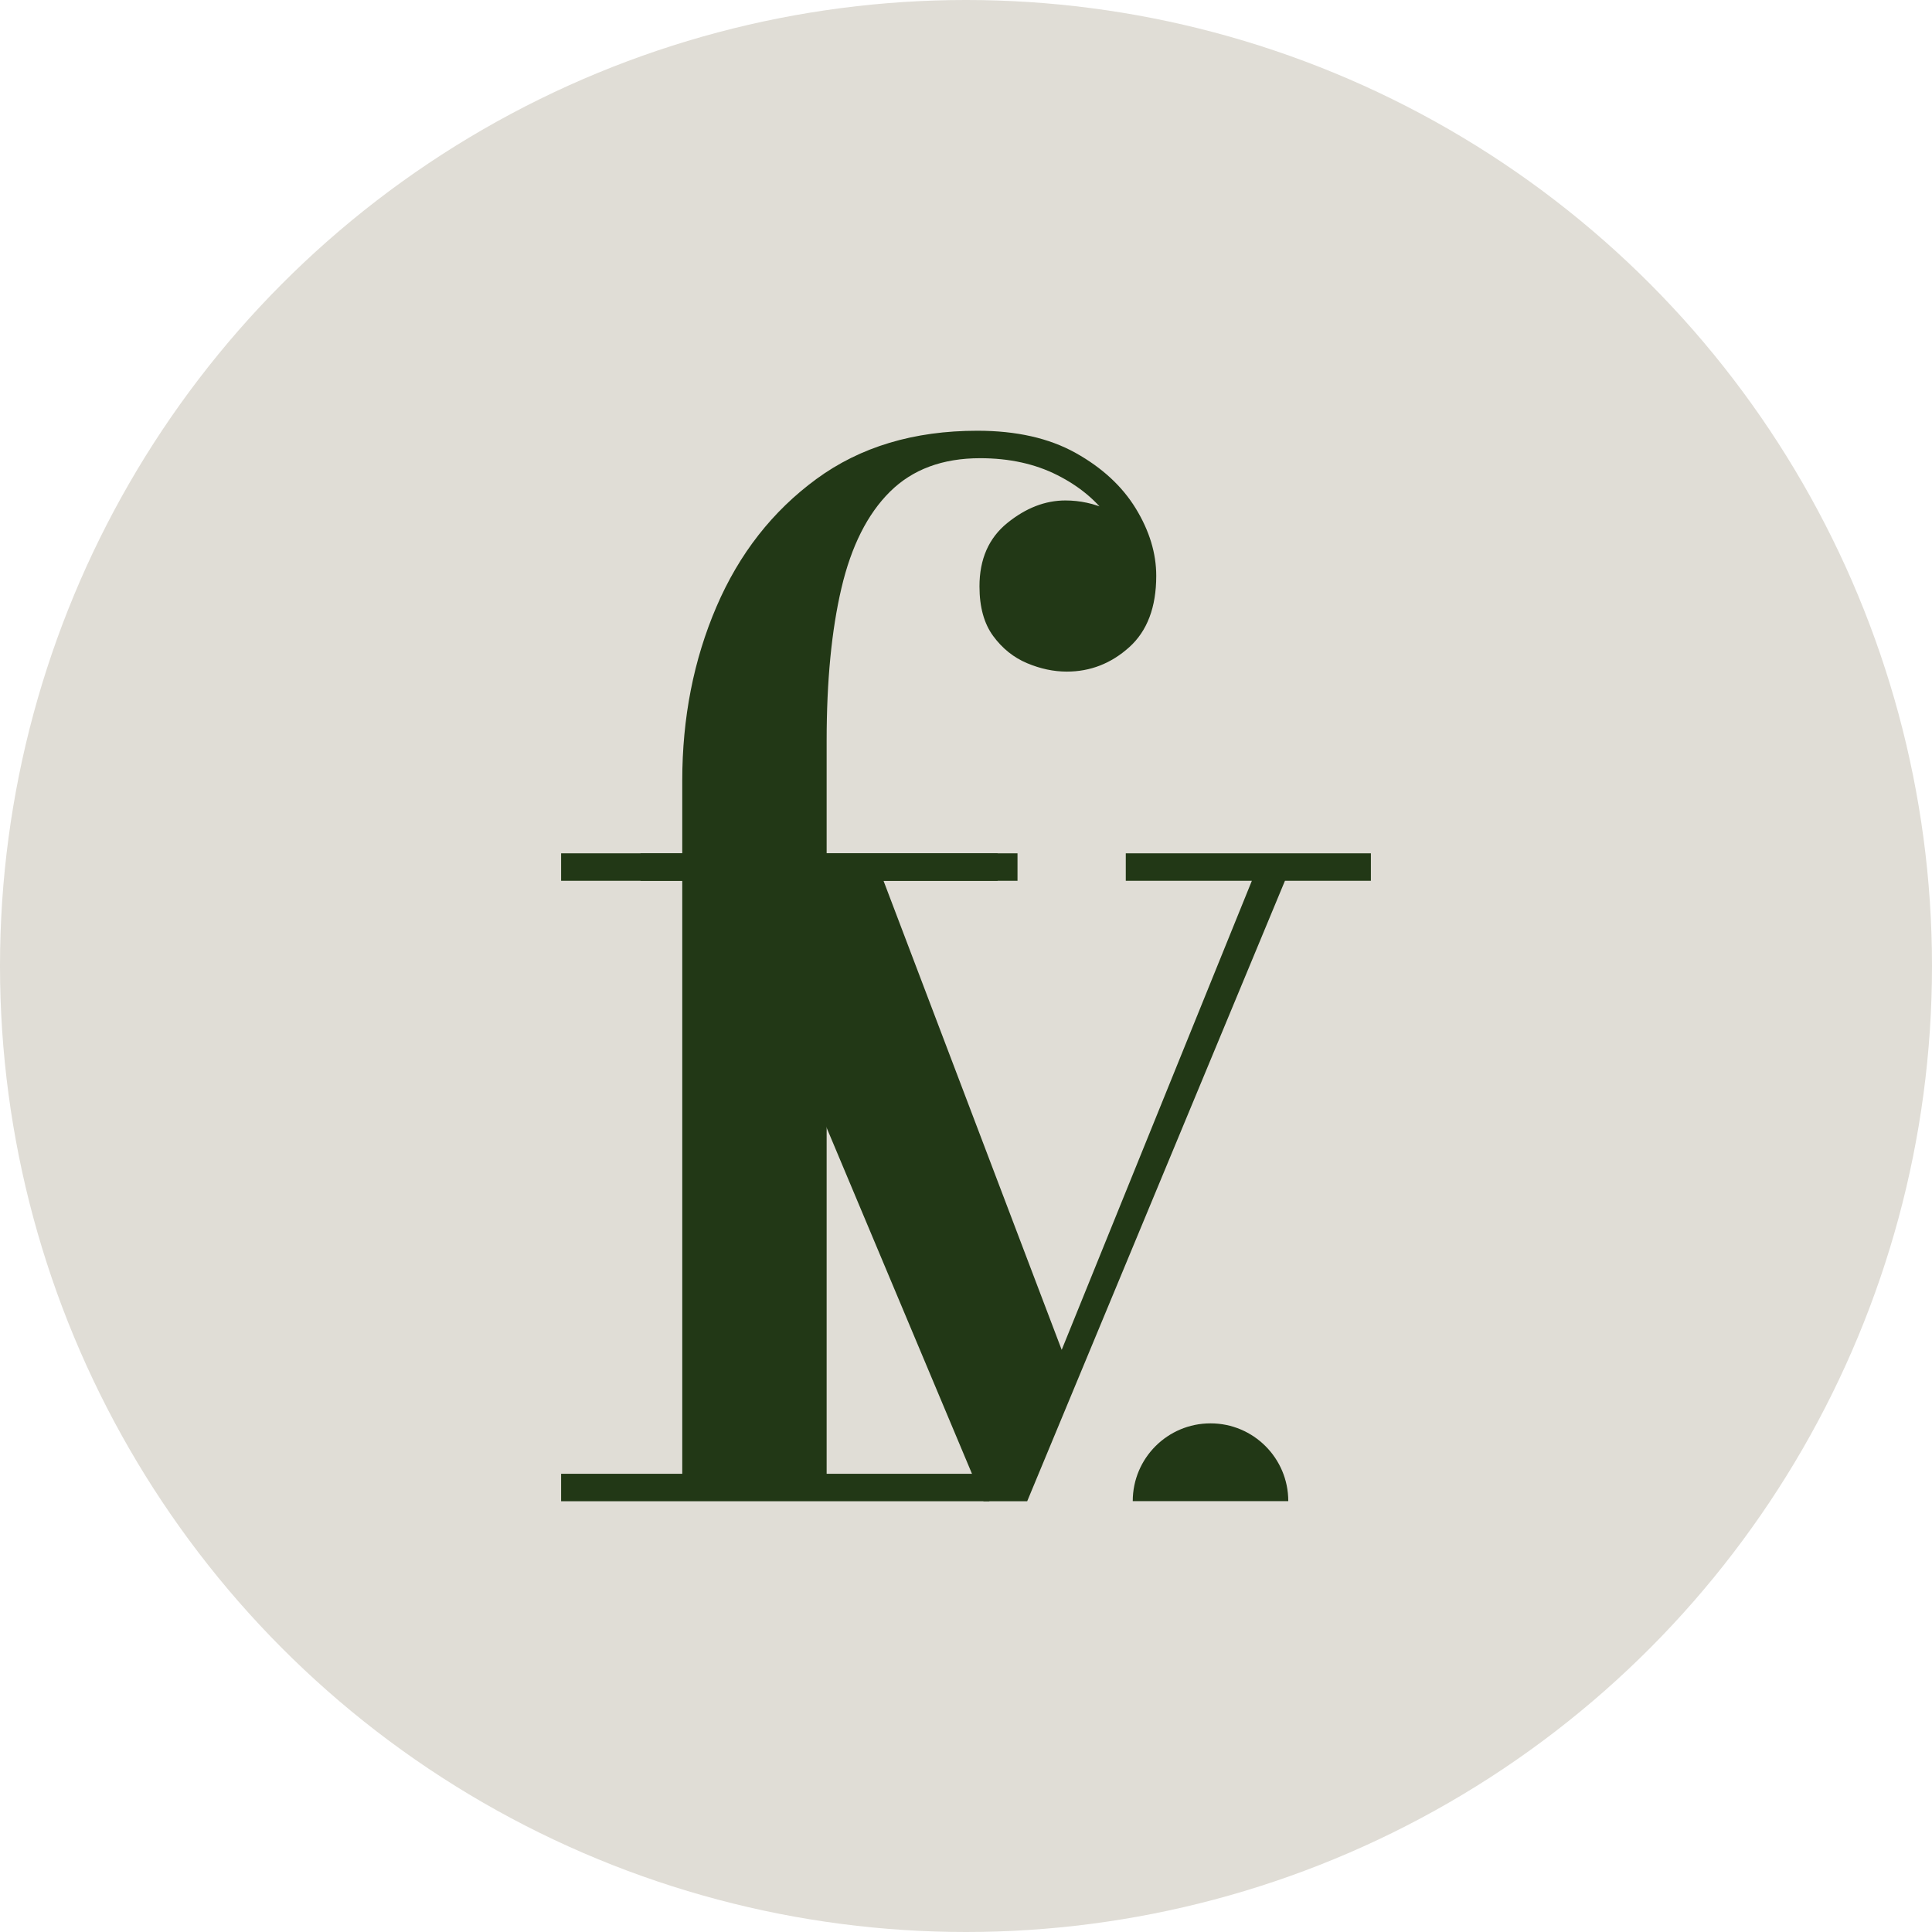
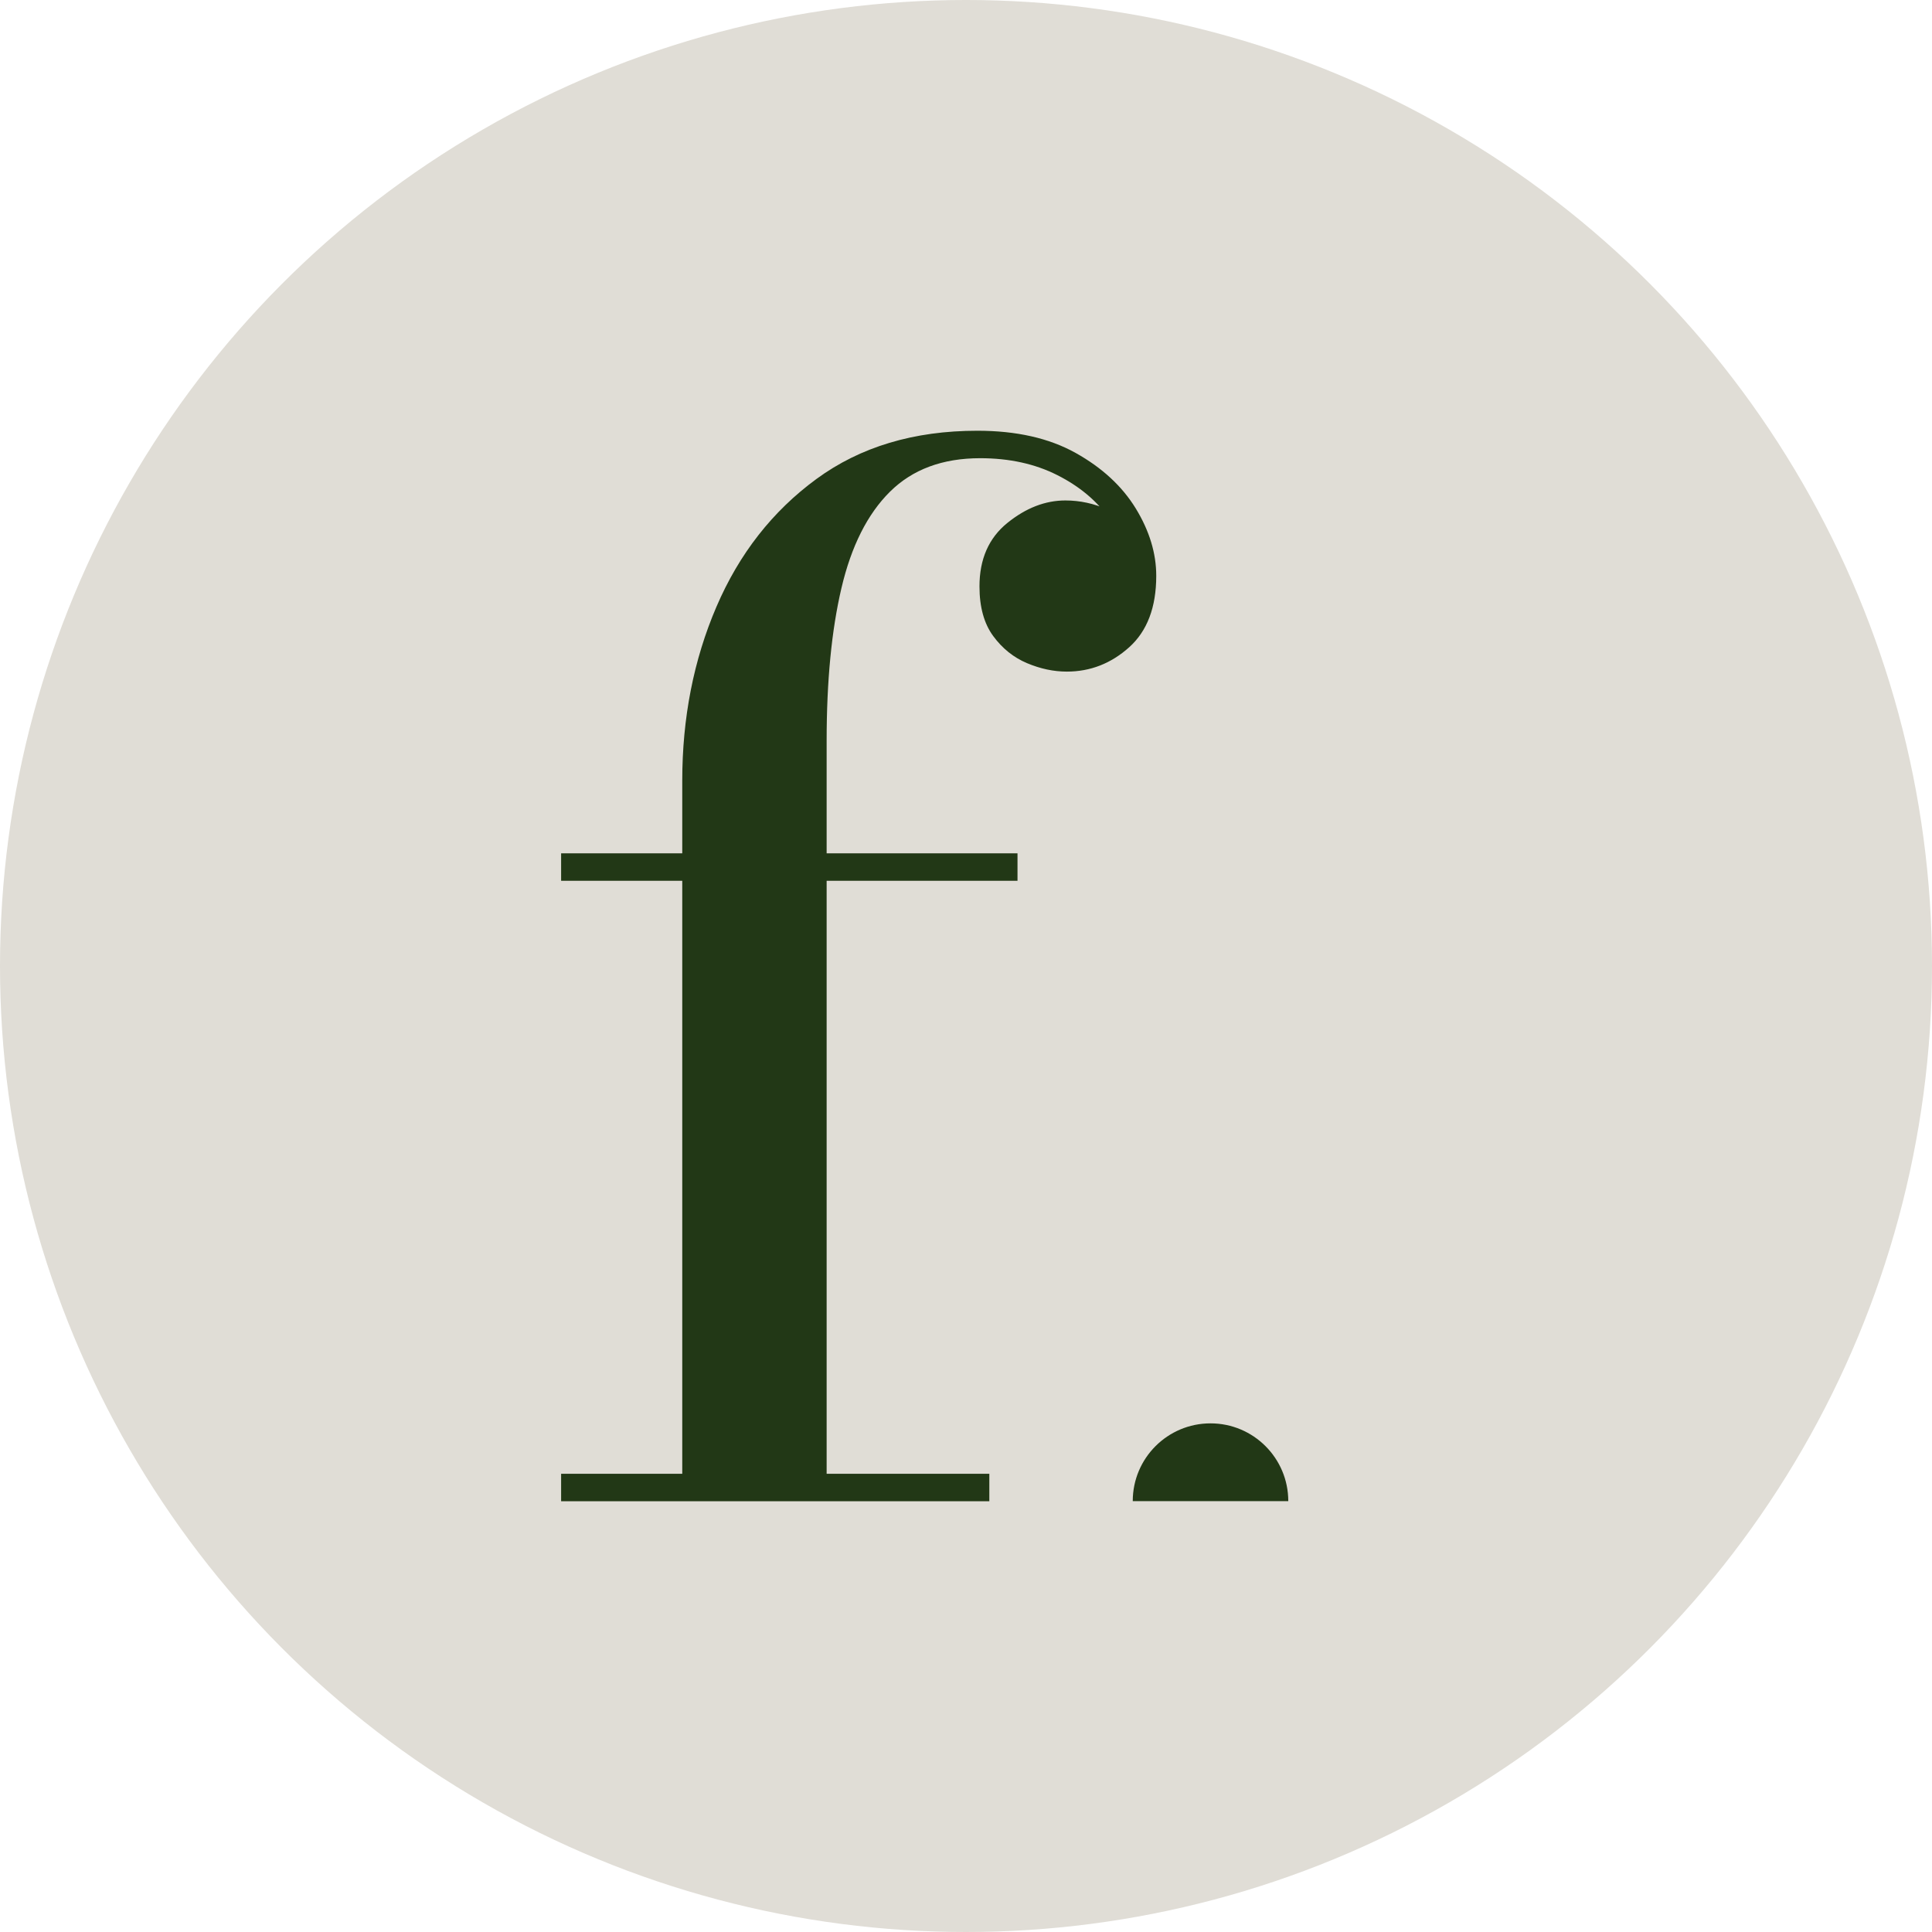
<svg xmlns="http://www.w3.org/2000/svg" id="Layer_1" data-name="Layer 1" viewBox="0 0 1000 1000">
  <defs>
    <style>
      .cls-1 {
        fill: #e0ddd6;
      }

      .cls-2 {
        fill: #223816;
      }
    </style>
  </defs>
  <circle class="cls-1" cx="500" cy="500" r="500" />
  <g>
    <path class="cls-2" d="m290.434,455.89v-14.22h236.224v14.22h-236.224Zm0,321.16v-14.215h221.64v14.215h-221.64Zm62.7,0v-372.924c0-32.564,5.893-62.578,17.684-90.042,11.781-27.463,29.037-49.514,51.764-66.164,22.722-16.644,50.486-24.971,83.298-24.971,20.166,0,37.121,3.823,50.85,11.48,13.729,7.657,24.116,17.262,31.17,28.799,7.044,11.548,10.571,23.149,10.571,34.814,0,16.285-4.684,28.615-14.035,37-9.357,8.385-20.113,12.578-32.263,12.578-6.806,0-13.671-1.457-20.594-4.372-6.928-2.92-12.763-7.593-17.499-14.035-4.737-6.437-7.107-15.007-7.107-25.7,0-14.093,4.795-25.029,14.4-32.812,9.595-7.773,19.622-11.664,30.072-11.664,7.53,0,14.822,1.584,21.871,4.742,7.049,3.158,12.879,7.651,17.499,13.486,4.615,5.835,6.928,12.757,6.928,20.778h-13.856c0-10.445-3.221-20.287-9.658-29.528-6.442-9.23-15.435-16.771-26.978-22.6-11.543-5.835-24.85-8.75-39.915-8.75-19.448,0-34.999,5.777-46.663,17.314-11.664,11.548-20.05,28.197-25.151,49.942-5.106,21.755-7.657,48.062-7.657,78.926v393.702h-74.734Z" />
-     <path class="cls-2" d="m709.566,441.67v14.22h-44.477l-133.42,321.16h-22.6l-134.883-321.16h-42.65v-14.22h184.82v14.22h-59.051l92.228,242.788,98.427-242.788h-65.255v-14.22h126.862Z" />
    <path class="cls-2" d="m626.561,736.729c-22.23,0-40.251,18.021-40.251,40.251h80.501c0-22.23-18.021-40.251-40.251-40.251Z" />
  </g>
</svg>